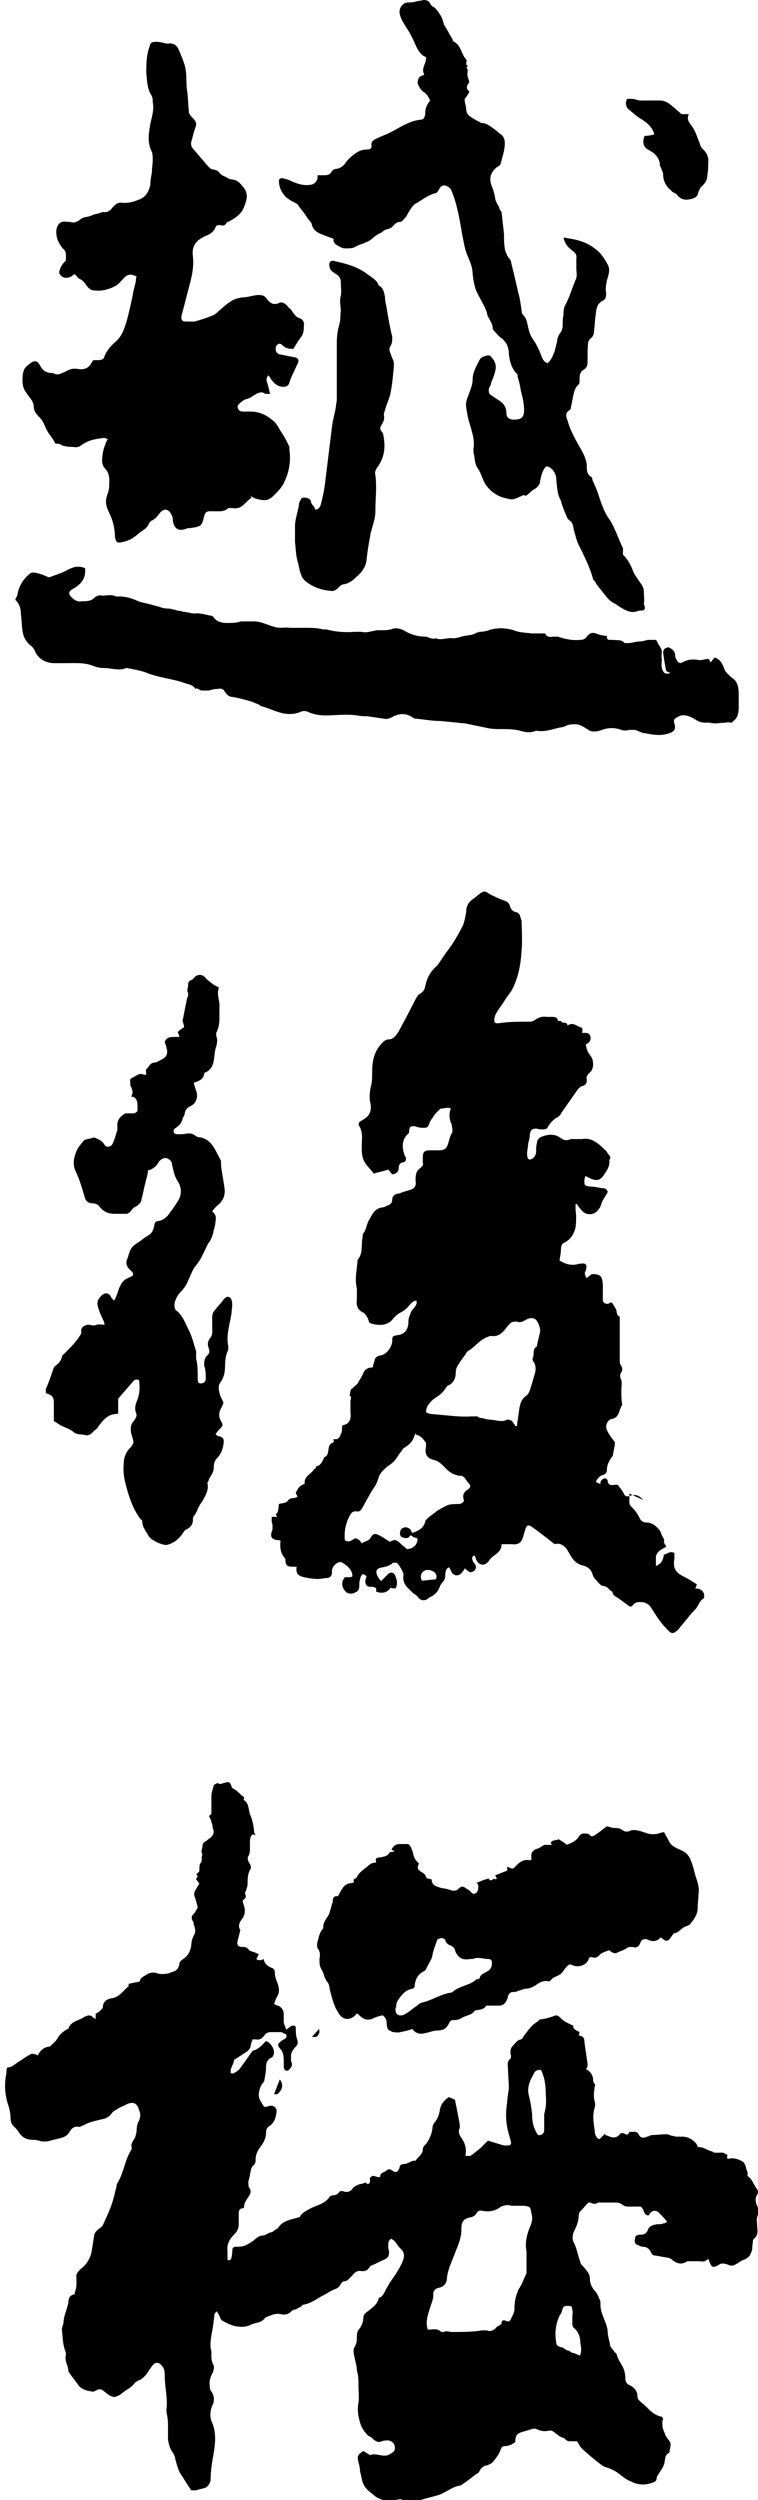
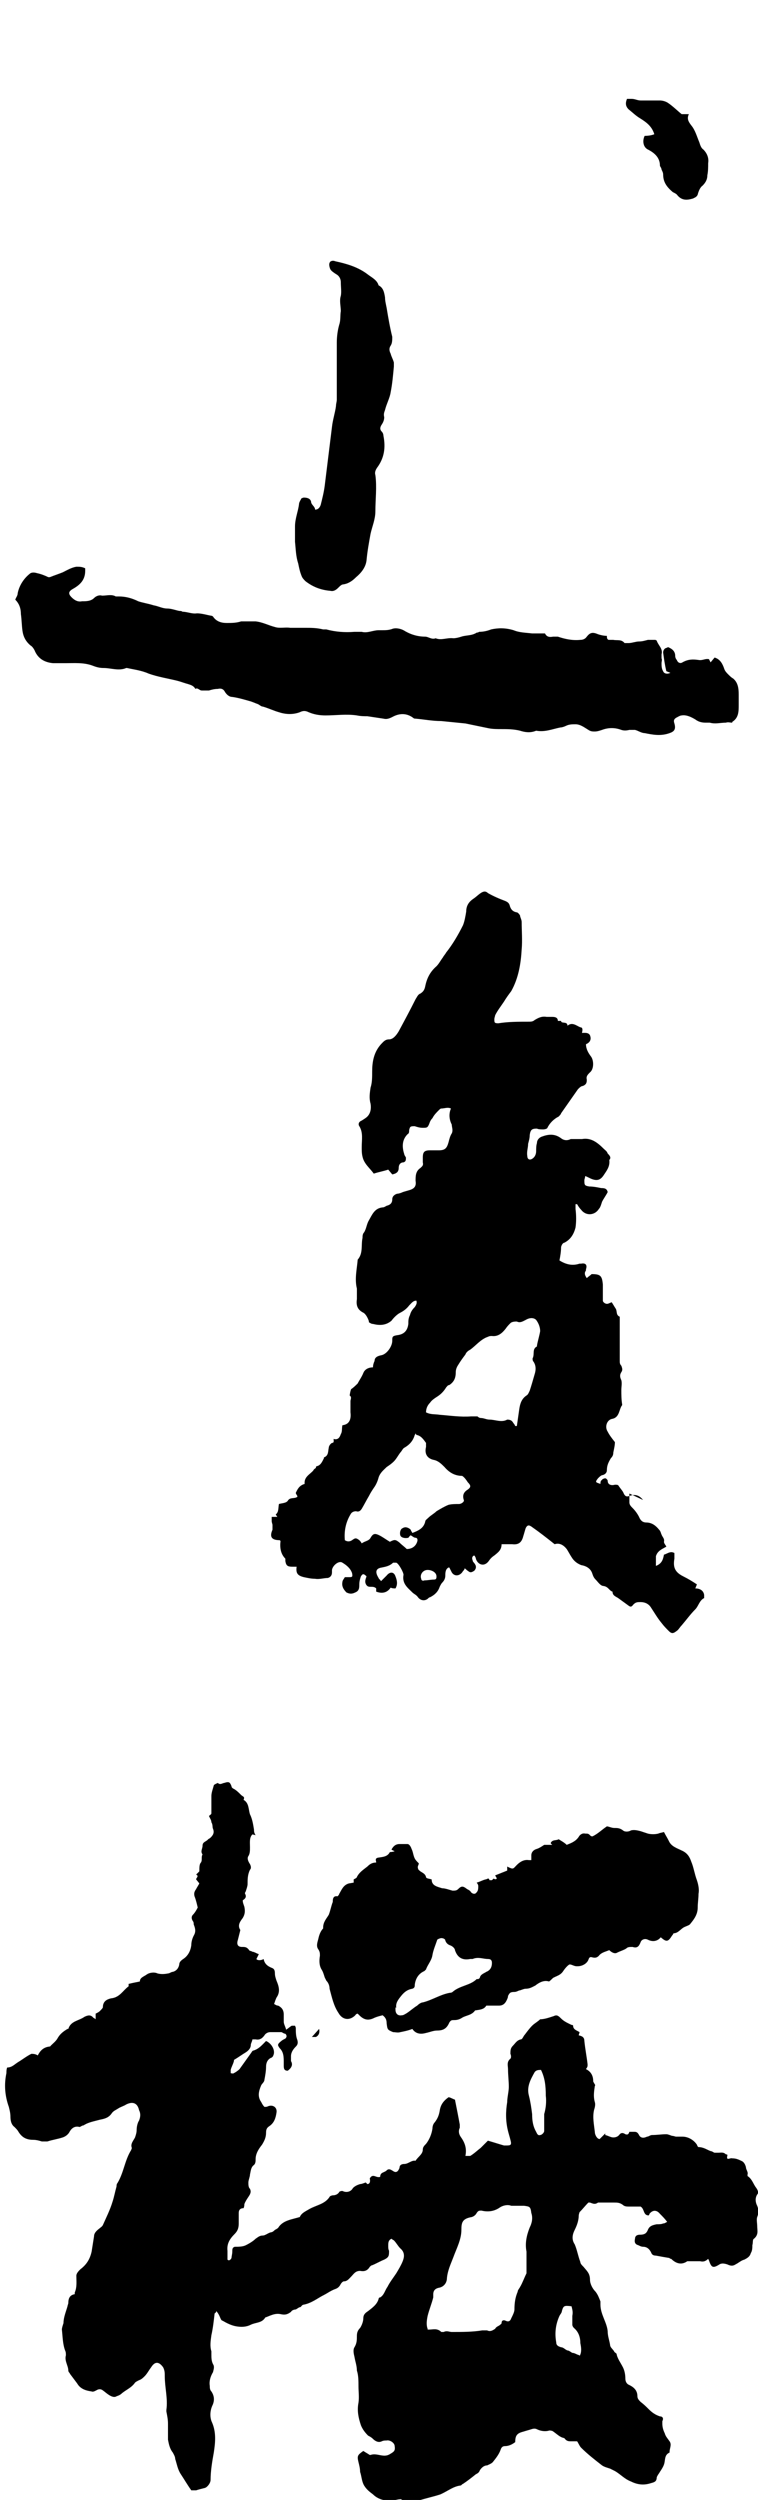
<svg xmlns="http://www.w3.org/2000/svg" viewBox="0 0 94.3 311">
  <g id="a" />
  <g id="b">
    <g id="c">
      <g>
        <g>
-           <path d="M31.3,61.9c-.4,.3-.7,.6-1,.9-.4,.4-.9,.5-1.4,.4-.1,0-.4,0-.5,0-.5,.5-1.1,.4-1.8,.4-.2,0-.3,0-.5,0-.4,0-.6,.2-.7,.6-.3,1.3-.4,1.3-1.8,1.5-.2,0-.3,0-.5,.1-.9,.3-1.4,0-1.6-1,0-.3,0-.5-.2-.8-.3-.7-.9-.8-1.4-.2-.3,.4-.6,.8-1.1,1,0,0-.1,.1-.2,.2-.2,.5-.5,.8-1,1.1-.3,.2-.6,.5-.9,.7-.5,.4-1.2,.6-1.8,.7-.4,0-.5-.2-.6-.7,0-1.1-.3-2.2-.8-3.2-.4-.8-.4-1.4-.1-2.2,.2-.5,.2-1.1,.2-1.7,0-.6-.2-1.1-.6-1.5-.2-.2-.2-.4-.3-.7,0-.8,.1-1.5,.4-2.2,0-.2,.2-.4,.3-.7-.2,0-.4-.2-.6-.1-1,.1-1.9,.3-2.7,.9-.3,.2-.6,.3-.9,.2-.3,0-.7,0-1.1-.1-.3,0-.5-.2-.8-.3-.1,0-.3,0-.4,0-.2-.4-.4-.7-.7-1.1-.3-.4-.5-.8-.7-1.3-.1-.3-.4-.7-.6-.9-.4-.4-.7-.8-.7-1.3,0-.7-.6-1.2-.9-1.7-.4-.5-.5-1-.5-1.6,0-.3,0-.7,.1-1,.1-.6,.6-.9,1-1.2,.5-.3,.8-.2,1.1,.4,.3,.6,.8,.9,1.4,.9,0,0,.2,0,.2,0,.6,.4,1.1,0,1.6-.2,.5-.3,.9-.4,1.5-.3,.6,.1,1.2,0,1.6-.6,0-.1,.2-.3,.3-.5,.2,0,.4,0,.5,0,.4,0,.8,0,.9-.5,.3-.7,.8-1.3,1.4-1.8,.8-.7,1.1-1.7,1.4-2.7,.3-1.2,.6-2.4,.8-3.6,.1-.4,.2-.8,.3-1.2,0-.2,0-.4,.1-.6-.6-.3-1-.3-1.4,0-.4,.4-.7,.8-1.1,1.1-.9,.5-1.9,.8-3,.6-.2,0-.5-.3-.6-.4-.3-.4-.5-.8-1-1-.2-.1-.4-.4-.6-.6,0,0-.2,.1-.3,.2-.4,.3-1,.4-1.4,0-.2-.2-.3-.4-.2-.6,.1-.5,.4-.9,.8-1.3,0-.2,0-.3,0-.5,0-.4,0-.7-.4-1-.5-.6-.8-1.3-.8-2,0-.9,.5-1.5,1.3-1.3,.1,0,.2,0,.4,0,.5,.2,.9,0,1.3-.3,.2-.2,.4-.2,.6-.3,.5,0,.9-.3,1.4-.4,.3,0,.7-.3,1-.2,.5,0,.8-.3,1-.6,.2-.2,.4-.4,.6-.5,0,0,.3-.1,.4-.1,.7,.1,1.4,0,2.1-.3,1-.3,1.4-1,1.6-1.9,0-.5,.1-1,.2-1.6,0-.5,.1-1,.1-1.5,0-.3,0-.7-.1-1-.6-1.1-.4-2.3-.2-3.5,.2-.9,.5-1.8,.3-2.7,0-.3,0-.6-.2-.9-.5-.8-.5-1.8-.6-2.7,0-1.1,0-2.2,.4-3.3,.1-.5,.3-.6,.9-.6,.6,0,1.1,.3,1.6,.2,.6,0,.9,.3,1.1,.7,.3,.7,.6,1.4,.8,2.1,.3,1.1,.1,2.2,.3,3.2,.1,.8,.1,1.7,.2,2.5,0,.3,.3,.6,.5,.8,.4,.4,.5,.7,.3,1.2-.2,.5-.3,1-.4,1.4-.2,.5-.2,.9,.2,1.3,.6,.7,1.2,1.4,1.8,2.1,0,0,.1,.1,.2,.2,.3,.3,.9,.1,1.2,.6,.3,.4,.7,.4,1.1,.7,0,0,.2,.1,.3,.1,.8,.1,1,.3,1.5,.9,.8,.9,.5,1.7,.1,2.7-.4,.9-1.2,1.3-1.9,1.7,0,0-.2,0-.2,.1-.2,.4-.5,.4-.8,.3-.3,0-.5,0-.6,.3-.2,.5-.6,.8-1.1,1,0,0,0,0,0,0-1.2,.5-1.9,1.2-1.7,2.6,.2,1.7-.4,3.4-.8,5-.2,.8-.4,1.6-.6,2.3-.1,.5,0,.8,.5,.8,.4,0,.8,0,1.1,0,.7-.2,1.4-.4,2.1-.7,.4-.1,.7-.4,1-.7,.5-.4,.9-.8,1.4-1.1,.4-.3,.9-.4,1.4-.5,.6,0,1.2-.2,1.9-.3,.5,0,.9,0,1.2,.5,.4,.5,.8,.8,1.5,.5,.3-.2,.7,0,1,.3,.1,.1,.2,.3,.4,.4,.4,.5,.6,1,1.2,1.2,.4,.1,.6,.6,.5,.9,0,.5,0,1-.4,1.5-.3,.4-.6,.9-.9,1.4-.4,0-.9,0-1.3-.4-.2-.2-.4-.3-.6-.2-.3,.2-.3,.4-.3,.7,0,.3,.3,.6,.6,.6,.5,.1,1,.2,1.5,.3,.8,.1,.9,.4,.5,1.1-.3,.7-.7,1.4-.9,2.1-.1,.3-.2,.4-.5,.5-.7,.1-1.2-.2-1.6-.7-.2-.2-.3-.5-.5-.7-.4,.4-.2,.8-.1,1.1,.1,.4,.2,.8,.3,1.2-.2,0-.5,0-.6,0-.4-.3-.7-.2-1.1,0-.4,.2-.7,.5-1.1,.6-.4,.1-.7,.3-1,.6-.2,.2-.3,.3-.2,.6,.1,.3,.3,.4,.7,.4,.3,0,.6,0,.9,0,1,0,1.9,.4,2.6,1,.5,.3,.8,.9,1.1,1.4,.4,.6,.8,1.3,1.1,2,0,0,0,.2,0,.3,.2,1.4,0,2.7-.6,4-.3,.7-.8,1.2-1.3,1.7-.4,.4-.8,.7-1.5,.6-.6-.1-1.1-.2-1.5-.6Z" />
          <path d="M82.9,83.5c-.2-.8-.3-1.6-.4-2.3,0-.1,0-.3,.2-.5,.1-.1,.3-.1,.4-.2,.5,.2,.9,.5,.9,1.1,0,.2,.1,.4,.2,.5,.1,.3,.4,.5,.7,.3,.7-.4,1.3-.4,2-.3,.5,.1,.8-.2,1.3-.1l.2,.4,.5-.6c.7,.2,1,.8,1.2,1.4,.1,.3,.3,.5,.5,.7,.2,.2,.4,.4,.6,.5,.6,.5,.7,1.2,.7,2,0,.4,0,.9,0,1.3,0,.8,0,1.6-.8,2.1,0,0,0,.1,0,.1-.3,0-.5-.1-.8,0-.7,0-1.3,.2-2,0-.2,0-.3,0-.5,0-.5,0-.9-.1-1.3-.4-.5-.3-1.1-.6-1.7-.5-.2,0-.5,.2-.7,.3-.3,.2-.3,.4-.2,.7,.2,.7,0,1-.6,1.2-1.1,.4-2.1,.2-3.1,0-.4,0-.8-.3-1.2-.4-.2,0-.5,0-.7,0-.4,.1-.7,.1-1,0-.8-.3-1.6-.3-2.4,0-.3,.1-.6,.2-.9,.2-.3,0-.5,0-.8-.2-.5-.3-1-.7-1.6-.7-.4,0-.8,0-1.2,.2-.2,.1-.5,.2-.7,.2-1,.2-1.9,.6-3,.4-.7,.3-1.4,.2-2,0-.8-.2-1.6-.2-2.3-.2-.5,0-1.1,0-1.6-.1-1-.2-1.9-.4-2.9-.6-1-.1-2-.2-3-.3-1.1,0-2.1-.2-3.2-.3-.1,0-.2,0-.3-.1-.8-.6-1.7-.6-2.6-.1-.4,.2-.7,.3-1.1,.2-.7-.1-1.3-.2-2-.3-.4,0-.8,0-1.3-.1-1.3-.2-2.6,0-3.9,0-.7,0-1.4-.1-2.1-.4-.4-.2-.7-.2-1.1,0-.8,.3-1.7,.3-2.6,0-.7-.2-1.3-.5-2-.7-.2,0-.4-.2-.6-.3-.3-.1-.7-.3-1.1-.4-.7-.2-1.4-.4-2.1-.5-.4,0-.7-.3-.9-.6-.2-.4-.5-.5-.9-.4-.4,0-.8,.1-1.1,.2-.3,0-.6,0-.9,0-.3,0-.5-.4-.8-.2-.2-.4-.6-.5-.9-.6-.4-.1-.9-.3-1.3-.4-1.2-.3-2.5-.5-3.6-.9-.9-.4-1.8-.5-2.7-.7,0,0-.1,0-.1,0-.9,.4-1.9,0-2.8,0-.5,0-.9-.1-1.4-.3-1.1-.4-2.2-.3-3.4-.3-.5,0-1,0-1.5,0-1.1-.1-1.9-.6-2.3-1.6-.1-.2-.3-.5-.5-.6-.6-.5-.9-1.1-1-1.8-.1-.7-.1-1.4-.2-2.1,0-.7-.2-1.3-.7-1.8,.1-.3,.3-.5,.3-.8,.2-1,.8-1.9,1.6-2.5,.2-.1,.5-.1,.8,0,.5,.1,1,.3,1.4,.5,0,0,.1,0,.2,0,.5-.2,1.1-.4,1.6-.6,.6-.3,1.1-.6,1.7-.7,.4,0,.7,0,1.1,.2,0,0,0,.2,0,.3,0,1.2-.7,1.8-1.6,2.3-.5,.3-.5,.6-.1,1,.4,.4,.8,.6,1.3,.5,.5,0,1.1,0,1.5-.4,.3-.3,.7-.4,1-.3,.6,0,1.2-.2,1.7,.1,.1,0,.3,0,.4,0,.8,0,1.6,.2,2.4,.6,.6,.2,1.3,.3,1.9,.5,.6,.1,1.1,.4,1.7,.4,.5,0,1,.2,1.5,.3,.1,0,.3,0,.4,.1,.6,0,1.2,.3,1.8,.2,.6,0,1.2,.2,1.8,.3,0,0,.1,0,.2,.1,.4,.6,1,.8,1.7,.8,.6,0,1.2,0,1.8-.2,.6,0,1.2,0,1.8,0,.9,.1,1.6,.5,2.4,.7,.6,.2,1.3,0,1.9,.1,.6,0,1.2,0,1.8,0,.8,0,1.5,0,2.3,.2,.1,0,.3,0,.4,0,1.1,.3,2.3,.4,3.5,.3,.3,0,.6,0,.9,0,.7,.2,1.4-.2,2.1-.2,.1,0,.3,0,.4,0,.5,0,.9,0,1.4-.2,.4-.1,.9,0,1.3,.2,.8,.5,1.7,.8,2.7,.8,.4,0,.8,.4,1.3,.2,.7,.3,1.4-.1,2.2,0,.3,0,.7-.1,1-.2,.6-.2,1.3-.1,1.9-.5,0,0,.2,0,.3-.1,.5,0,1-.1,1.5-.3,.9-.2,1.8-.2,2.8,.1,.7,.3,1.5,.3,2.3,.4,.5,0,1,0,1.6,0,.2,.4,.5,.5,1,.4,.2,0,.4,0,.6,0,.9,.3,1.8,.5,2.8,.4,.3,0,.6-.1,.8-.4,.4-.5,.7-.6,1.4-.3,.3,.1,.7,.2,1.1,.2,0,.2,0,.4,.2,.5,.1,0,.4,0,.6,0,.5,.1,1-.1,1.4,.4,0,0,.3,0,.5,0,.4,0,.9-.2,1.3-.2,.4,0,.7-.1,1.1-.2,.3,0,.6,0,.9,0,0,0,.1,0,.2,.1,.2,.6,.8,1,.6,1.7,0,.2,0,.4,0,.5,.1,.2,0,.4,0,.6,0,.3,0,.7,.2,1,.1,.3,.5,.4,.9,.2Z" />
-           <path d="M53.5,12.5c-.2-.4-.3-.7-.7-1-.4-.2-.6-.6-.8-1-.1-.2,0-.6,.1-.8,.1-.2,.4-.3,.7-.4-.5-.8,.3-1.4,.2-2.2-.6-.2-1-.8-1.3-1.5-.3-.7-.7-1.5-1.1-2.1-.3-.5-.6-.9-.8-1.5-.2-.6-.1-1.1,.4-1.5,.1-.1,.4-.2,.6-.2,.3,0,.6,0,.9-.1,.3-.1,.7-.1,1-.2,.4,0,.6,.1,.8,.4,0,.1,.2,.3,.3,.4,.5,.2,.7,.7,1,1.1,.2,.3,.3,.7,.4,1,0,.2,.2,.4,.3,.6,.3,.5,.5,.9,.8,1.4,0,0,0,.2,.2,.3,.9,.5,.9,1.6,1.5,2.2,.1,.1,0,.4,0,.6,0,.1,.4,.2,0,.4,.4,.3,0,.8,.2,1.1,0,.2,.1,.4,.2,.7-.2,.3-.6,.7,0,1.2-.2,.4-.4,.7-.6,.9,0,.5,.2,.9,.2,1.3,0,.4,.2,.7,.5,.9,.3,.2,.6,.4,1,.6,.1,0,.3,.2,.4,.2,.6,0,1.1,.4,1.5,.7,.3,.2,.6,.5,.9,.7,.4,.3,.5,.7,.5,1.1,0,.9-.3,1.7-.5,2.5,0,.2-.3,.4-.5,.5-.8,.7-1,1.4-.6,2.4,.2,.5,.3,.9,.4,1.4,0,.4,.3,.8,.5,1.2,0,.2,.2,.4,.3,.6,.1,.9,.2,1.8,.3,2.7,0,.6,0,1.2,.1,1.8,0,.3,.2,.6,.3,.9,.2,.3,.5,.6,.5,.9,.3,1.2,.6,2.5,.9,3.8,.2,.7,.3,1.5,.4,2.2,0,.2,0,.3,.2,.5,.5,.5,.5,1.2,.7,1.9,.1,.4,.3,.8,.5,1.1,.5,.7,.8,1.4,1.1,2.2,.2,.4,.2,.5,.7,.8,.5-.4,.7-1,.9-1.5,.1-.4,.2-.8,.3-1.2,0-.4,.2-.8,.4-1.1,.2-.2,.3-.6,.3-.9,0-.4,0-.9,.1-1.3,0-.4,0-.8,.2-1.2,.6-1.1,.9-2.3,1.4-3.4,.1-.4,0-.8,0-1.3,0-.4,0-.7,0-1.1,.1-.6-.2-.8-.6-1.1-.5-.4-.8-.8-1-1.5,.1,0,.2-.1,.3,0,1.4,.2,2.6,.5,3.7,1.4,.7,.5,1.1,1.2,1.5,1.9,.3,.6,.2,1-.1,2-.1,.5-.2,1-.1,1.5,0,.5,0,.8-.4,1-.8,.4-.8,1.1-.9,1.8-.1,.7-.1,1.3-.2,2,0,.3-.1,.6-.3,.8-.6,.4-.4,1-.5,1.5,0,.1,0,.3,0,.5,0,.3,0,.6,0,.8,0,.5,0,.9-.5,1.2-.5,.3-.5,.8-.5,1.3,0,.2,0,.5-.2,.6-.4,.4-.5,.9-.6,1.4-.1,.5-.2,1-.3,1.5,0,0,0,.1-.1,.2-.6,.3-.5,.8-.3,1.3,.4,1.4,1.1,2.6,1.8,3.8,.3,.6,.6,1.2,.6,1.9,0,.4,0,1,.5,1.3,.1,0,.2,.2,.2,.4,.3,.7,.6,1.3,.8,2,.3,.9,.6,1.8,1.1,2.6,.3,.4,.6,.9,.8,1.4,.4,.8,.7,1.7,1.1,2.5,0,.2,0,.5,0,.8,.5,.5,.9,1.1,1.2,1.9,.2,.6,.7,1.2,1.1,1.8,.2,.3,.3,.6,.3,.9,0,.5,.1,1,0,1.5,0,.2,.3,.5,0,.8-.2,.1-.5,0-.7,.1-1,.4-1.8-.2-2.6-.7-.1-.1-.3-.2-.5-.3-.7-.4-1.1-1.1-1.6-1.7-.2-.2-.4-.5-.6-.8,0-.1-.2-.3-.3-.4-.4-1.5-1.1-2.9-1.8-4.3-.3-.6-.4-1.2-.6-1.8-.1-.5-.1-1-.6-1.3,0,0-.1-.1-.2-.2-.3-.7-.6-1.4-.8-2.1,0,0,0,0,0-.1-.5-.8-.5-1.8-.6-2.7,0-.5-.2-.9-.6-1.3-.5-.4-.7-.4-1,.2-.2,.4-.3,.8-.4,1.3,0,.5-.4,.9-.8,1.1-.2,.1-.4,.3-.6,.5-.2,.1-.3,.4-.6,.2,0,0,0,0-.1,0-1.3,.6-1.3,.6-2.1,.4-1-.2-1.8-.7-2.5-1.6-.5-.7-.6-1.5-1.1-2.2-.4-.6-.3-1.3-.5-1.9,0-.1,0-.4,0-.5,.2-1.1-.2-2.1-.5-3.2-.2-.6-.3-1.3-.4-1.9-.1-.6,.1-1.1,.3-1.6,.2-.6,.5-1.2,.5-1.9,0-.9,.5-1.7,.9-2.5,.2-.3,.6-.4,1-.5,0,0,.3,0,.4,.2,.5,.5,.7,1.1,.5,1.8-.1,.5-.3,.9-.5,1.4,0,.3-.2,.5-.3,.8,0,.3,0,.5,.2,.7,.3,.2,.6,.4,.9,.6,.7,.4,1.1,.9,1.1,1.7,0,.5,.3,.8,.9,.8,.9,0,1.3-.2,1.3-1.2,0-.8-.2-1.6-.4-2.4-.1-.6-.2-1.1-.4-1.7,0-.2,0-.4-.2-.5-.6-.7-.8-1.5-.9-2.4,0-.8-.3-1.5-1-2-.3-.2-.5-.5-.8-.8,0,0-.2-.2-.2-.3,0-.7-.5-1.2-.7-1.8,0-.3-.2-.6-.3-.9-.3-.6-.6-1.1-.9-1.7-.4-.8-.5-1.6-.6-2.4,0-.8-.3-1.5-.6-2.2-.4-.9-.5-1.8-.7-2.7-.3-1.8-.6-3.7-1.3-5.4-.1-.3-.3-.5-.5-.6-.4-.2-.7-.2-1,.2-.1,.2-.2,.4-.4,.6-1,.2-1.8,.9-2.7,1.4-.3,.2-.5,.6-.7,.9-.2,.3-.3,.6-.5,.8-.2,.2-.4,.5-.6,.5-.4,0-.6,.2-.9,.5-.1,.2-.4,.3-.6,.4-.3,0-.6,.2-.8,.4-.4,.2-.8,.4-1.1,.7-.6,.6-1.5,.7-2.2,1.1-.3,.2-.7,.2-1.1,.2-.3,0-.5,0-.8-.2-.4-.2-.9-.4-.8-1-.6-.2-1.1-.4-1.6-.6-.5-.2-.9-.5-1.1-1.1,0-.3-.3-.5-.5-.8-.3-.5-.7-1-1.1-1.5,0,0-.1-.2-.2-.3-.3-.2-.6-.3-.9-.5-.3-.2-.6-.4-.8-.7-.4-.5-.6-1.1-.6-1.7,0-.3,.3-.4,.6-.3,.4,.1,.7,.2,1.1,.4,.7,.3,1.4,.5,2.1,.4,.5,0,1.1-.4,1-1.2,.3,0,.5,0,.7,0,.5,0,.8,0,1.1-.5,.1-.2,.4-.3,.6-.3,.5-.1,.9-.4,1.2-.9,.4-.5,.9-.9,1.4-1.2,.3-.2,.8-.3,1.2-.3,.4,0,.6-.2,.5-.6,0-.4,.2-.5,.5-.7,.6-.3,1.2-.5,1.8-.8,1.2-.6,2.3-1.4,3.7-1.6,.5,0,.6-.2,.7-.7,0-.8,.2-1.2,.7-1.8Z" />
          <path d="M39.2,63.4c.4,0,.6-.3,.7-.6,.2-.8,.4-1.6,.5-2.4,.3-2.4,.6-4.9,.9-7.3,.1-.9,.4-1.8,.5-2.6,0-.3,.1-.5,.1-.8,0-2.4,0-4.7,0-7.1,0-.7,.1-1.5,.3-2.2,.2-.6,.1-1.1,.2-1.7,0-.6-.2-1.3,0-1.9,.1-.5,0-1.1,0-1.7,0-.4-.2-.8-.6-1-.3-.2-.6-.4-.7-.6-.1-.2-.2-.6-.1-.8,.1-.3,.5-.3,.7-.2,1.4,.3,2.8,.7,4,1.6,.5,.4,1.2,.7,1.4,1.4,.6,.3,.7,.9,.8,1.5,0,.4,.1,.8,.2,1.3,.2,1.2,.4,2.4,.7,3.6,0,.4,0,.8-.2,1.1-.2,.3-.2,.6,0,1,.1,.4,.3,.7,.4,1.1,0,.2,0,.3,0,.5-.1,1.1-.2,2.2-.4,3.2-.1,.7-.5,1.4-.7,2.2-.1,.3-.2,.5-.1,.9,0,.3-.1,.6-.3,.9-.2,.3-.3,.6,0,.9,.1,.1,.2,.3,.2,.5,.3,1.5,.1,2.8-.8,4-.2,.3-.3,.6-.2,.9,.2,1.5,0,3,0,4.5,0,1-.4,1.9-.6,2.8-.2,1.1-.4,2.2-.5,3.3-.1,.9-.7,1.6-1.3,2.1-.4,.4-.9,.8-1.6,.9-.2,0-.4,.2-.6,.4-.3,.3-.6,.5-1,.4-1.2-.1-2.2-.5-3.1-1.2-.2-.2-.4-.4-.5-.7-.2-.5-.3-1-.4-1.5-.3-.9-.3-1.8-.4-2.7,0-.6,0-1.3,0-1.9,0-1,.4-1.9,.5-2.8,0-.2,.2-.5,.3-.7,0,0,.2-.1,.3-.1,.4,0,.8,.1,.9,.5,0,.4,.5,.6,.5,1Z" />
-           <path d="M80.2,16.9q.7,0,1.2-.2c-.3-1-1-1.5-1.8-2-.5-.3-.9-.7-1.4-1.1-.4-.4-.4-.8-.2-1.3,.2,0,.4,0,.6,0,.4,0,.7,.2,1.1,.2,.8,0,1.6,0,2.4,0,.3,0,.7,.1,1,.3,.6,.4,1.2,1,1.7,1.4,.3,0,.5,0,.9,0-.3,.6,0,1,.3,1.4,.5,.6,.7,1.4,1,2.1,.1,.3,.2,.7,.5,.9,.5,.5,.7,1.1,.6,1.7,0,.5,0,1-.1,1.5,0,.5-.2,.9-.6,1.3-.3,.2-.5,.7-.6,1.1-.1,.3-.4,.4-.6,.5-.7,.2-1.4,.3-2-.5-.1-.1-.3-.2-.5-.3-.7-.6-1.2-1.2-1.2-2.2,0-.2-.1-.4-.2-.6,0-.2-.2-.4-.2-.5,0-1-.7-1.6-1.5-2-.6-.3-.7-1.1-.4-1.7Z" />
+           <path d="M80.2,16.9q.7,0,1.2-.2c-.3-1-1-1.5-1.8-2-.5-.3-.9-.7-1.4-1.1-.4-.4-.4-.8-.2-1.3,.2,0,.4,0,.6,0,.4,0,.7,.2,1.1,.2,.8,0,1.6,0,2.4,0,.3,0,.7,.1,1,.3,.6,.4,1.2,1,1.7,1.4,.3,0,.5,0,.9,0-.3,.6,0,1,.3,1.4,.5,.6,.7,1.4,1,2.1,.1,.3,.2,.7,.5,.9,.5,.5,.7,1.1,.6,1.7,0,.5,0,1-.1,1.5,0,.5-.2,.9-.6,1.3-.3,.2-.5,.7-.6,1.1-.1,.3-.4,.4-.6,.5-.7,.2-1.4,.3-2-.5-.1-.1-.3-.2-.5-.3-.7-.6-1.2-1.2-1.2-2.2,0-.2-.1-.4-.2-.6,0-.2-.2-.4-.2-.5,0-1-.7-1.6-1.5-2-.6-.3-.7-1.1-.4-1.7" />
        </g>
        <g>
          <path d="M78.3,185.8c0,.5,0,.8,0,1.1,0,.3,.2,.5,.4,.7,.3,.3,.6,.7,.8,1.1,.2,.5,.5,.7,.9,.7,.7,0,1.2,.4,1.6,.9,.2,.2,.2,.4,.3,.6,.1,.3,.4,.5,.3,.9,0,.2,.2,.4,.3,.6-.5,.3-1.1,.5-1.3,1.2,0,.3,0,.7,0,1.2,.8-.3,.9-.9,1-1.4,.4-.1,.8-.5,1.3-.2,0,.2,0,.5,0,.7-.2,1.1,.1,1.7,1.1,2.2,.6,.3,1.1,.6,1.7,1l-.2,.5c.5,0,1,.2,1.1,.8,0,.1,0,.3,0,.4-.6,.3-.7,1-1.1,1.4-.6,.6-1.1,1.3-1.7,2-.2,.2-.3,.4-.5,.6-.5,.4-.7,.5-1.1,.1-.3-.3-.6-.6-.9-1-.5-.6-.9-1.3-1.3-1.9-.3-.5-.8-.7-1.3-.7-.4,0-.6,0-.9,.3-.3,.4-.4,.3-.8,0-.4-.3-.7-.5-1.1-.8-.3-.2-.7-.3-.7-.8-.4-.1-.5-.6-1.1-.7-.4,0-.7-.5-1-.8-.2-.2-.3-.4-.4-.7-.2-.7-.8-1-1.4-1.1-.5-.2-.9-.5-1.2-1-.2-.3-.4-.7-.6-1-.4-.5-.9-.8-1.5-.6-1-.8-1.9-1.5-2.9-2.2-.3-.2-.5-.2-.7,.2-.1,.3-.2,.7-.3,1-.2,.8-.6,1.1-1.4,1-.4,0-.8,0-1.3,0,0,.7-.4,1-.9,1.4-.3,.2-.5,.4-.7,.7-.6,.8-1.4,.4-1.6-.3,0-.1-.1-.3-.2-.4-.3,.1-.3,.4-.2,.6,0,.2,.2,.3,.3,.5,.2,.3,.1,.6-.1,.8-.3,.2-.5,.3-.8,0-.1,0-.2-.2-.4-.3,0,.2-.2,.3-.3,.5-.4,.5-1,.5-1.3,0-.1-.2-.2-.4-.3-.6,0,0,0,0-.1,0-.4,.2-.4,.7-.4,1,0,.3-.1,.6-.4,.9-.1,.1-.2,.3-.3,.5-.2,.6-.6,1-1.2,1.3-.1,0-.2,.1-.3,.2-.4,.3-.9,.2-1.2-.2-.2-.3-.5-.4-.7-.6-.6-.6-1.3-1.1-1.1-2.2,0-.3-.6-1.4-.9-1.5-.1,0-.3,0-.4,0-.4,.4-.9,.5-1.4,.6,0,0,0,0,0,0-.7,.1-.9,.5-.4,1.3,0,.1,.2,.2,.3,.4,.3-.3,.5-.5,.7-.7,.4-.5,.9-.5,1.1,.1,.2,.5,.3,1,0,1.5-.2,0-.4,0-.6-.1-.4,.6-1,.8-1.8,.5v-.4c-.4-.4-.9,0-1.2-.4-.3-.4-.1-.8,0-1.1-.4-.4-.5-.3-.7,0-.1,.3-.2,.6-.2,1,0,.4,0,.8-.5,1-.4,.2-.7,.2-1.1,0-.4-.4-.6-.8-.5-1.3,0-.2,.2-.4,.3-.6,.2,0,.3,0,.5,0,.4,0,.5,0,.4-.5-.2-.6-.7-1-1.2-1.3-.4-.3-1.2,.3-1.3,.9,0,0,0,.2,0,.3,0,.4-.2,.6-.5,.7-.5,0-1.1,.2-1.6,.1-.5,0-.9-.1-1.4-.2-.8-.2-1-.5-.9-1.3-.2,0-.3,0-.5,0-.6,0-.8-.1-.9-.7,0-.1,0-.3,0-.3-.6-.6-.7-1.4-.6-2.2,0,0-.1-.1-.1-.1-1,0-1.3-.4-.9-1.3,0-.2,0-.4,0-.6,0-.1-.1-.3-.1-.5,0-.1,0-.3,0-.5,.2,0,.4,0,.7,0l-.2-.3c.4-.3,.3-.8,.4-1.3,.3-.1,.9-.1,1.1-.4,.3-.5,.8-.2,1.2-.5,0-.2-.2-.3-.2-.5,.2-.4,.4-.9,1.1-1.1-.1-.9,.7-1.2,1.1-1.7,0-.1,.2-.2,.3-.3,0,0,0-.2,.1-.2,.5-.1,.7-.6,.9-1,0,0,0-.1,0-.1,.6-.2,.5-.8,.6-1.2,0-.2,.2-.5,.4-.6,.3,0,.2-.3,.2-.5,.6,.2,.8-.3,.9-.6,.2-.3,.1-.7,.2-1.1,.9-.1,1.1-.8,1-1.6,0-.5,0-.9,0-1.4,0-.2,.2-.5-.1-.7,0,0,.1-.7,.2-.8,.3-.2,.6-.5,.8-.7,.2-.4,.5-.8,.7-1.3,.2-.5,.7-.7,1.2-.7,0-.3,.1-.6,.2-.8,0-.4,.3-.6,.8-.7,.7-.1,1.4-1.1,1.4-1.8,0-.5,0-.6,.6-.7,.9-.1,1.3-.6,1.4-1.4,0-.4,0-.7,.2-1.1,.1-.4,.3-.7,.6-1,.2-.3,.3-.5,.2-.8-.4,0-.6,.3-.9,.6-.3,.4-.7,.7-1.1,.9-.4,.2-.8,.6-1.1,1-.7,.6-1.5,.6-2.3,.4-.2,0-.3-.1-.5-.2,0-.2-.1-.4-.2-.6-.1-.2-.3-.5-.5-.6-.8-.4-.9-1-.8-1.7,0-.4,0-.9,0-1.3-.3-1.2,0-2.4,.1-3.6,0,0,0,0,0,0,.7-.8,.4-1.8,.6-2.7,0-.2,0-.5,.2-.7,.3-.5,.3-1,.6-1.5,.4-.7,.7-1.5,1.7-1.6,.2,0,.3-.1,.5-.2,.4-.1,.7-.3,.7-.8,0-.4,.3-.6,.6-.7,.2,0,.5-.1,.7-.2,.3-.1,.7-.2,1-.3,.5-.2,.7-.5,.6-1.1,0-.6,0-1.2,.6-1.6,.2-.2,.4-.3,.3-.7,0-.2,0-.4,0-.6,0-.7,.2-.9,.9-.9,.4,0,.7,0,1.1,0,.8,0,1-.3,1.2-1,.1-.4,.2-.8,.4-1.1,.2-.4,0-.8,0-1.1-.3-.6-.4-1.3-.1-2-.4-.2-.8,0-1.2,0-.1,0-.2,.1-.3,.2-.3,.3-.6,.6-.8,1-.2,.2-.3,.4-.4,.7-.2,.5-.3,.5-.8,.5-.4,0-.7-.1-1-.2-.5,0-.6,0-.7,.5,0,.2,0,.4-.2,.5-.7,.7-.7,1.6-.4,2.5,0,.1,.1,.2,.2,.4,0,.3,0,.5-.3,.6-.4,0-.6,.3-.6,.7,0,.5-.3,.7-.8,.8l-.5-.6c-.6,.2-1.2,.3-1.8,.5-.5-.7-1.2-1.2-1.4-2.1-.1-.4-.1-.8-.1-1.2,0-.9,.2-1.8-.3-2.6-.2-.3,0-.6,.3-.7,.3-.2,.5-.3,.7-.5,.4-.4,.5-1,.4-1.6-.2-.7-.1-1.3,0-2,.2-.6,.2-1.3,.2-2,0-1.2,.2-2.4,1.1-3.4,.3-.3,.5-.6,1-.6,.5,0,.9-.5,1.2-1,.7-1.3,1.4-2.6,2.1-4,.2-.3,.3-.6,.6-.7,.3-.2,.5-.4,.6-.9,.2-1,.6-1.8,1.4-2.5,.3-.3,.5-.7,.8-1.1,.1-.2,.3-.4,.4-.6,.8-1,1.5-2.2,2.1-3.4,.2-.5,.3-1.1,.4-1.7,0-.7,.3-1.2,.9-1.6,.3-.2,.6-.5,.9-.7,.3-.2,.6-.3,.9,0,.7,.4,1.4,.7,2.2,1,.2,.1,.4,.2,.5,.5,.1,.4,.3,.8,.9,.9,.1,0,.3,.2,.4,.4,0,.2,.2,.5,.2,.8,0,1.1,.1,2.3,0,3.4-.1,1.8-.4,3.6-1.3,5.2-.3,.4-.6,.8-.9,1.3-.4,.6-.8,1.1-1.1,1.7,0,.1-.1,.3-.1,.5,0,.4,0,.5,.5,.5,1.2-.2,2.5-.2,3.8-.2,.2,0,.5,0,.7-.2,.5-.3,.9-.5,1.5-.4,.2,0,.5,0,.7,0,.4,0,.7,.1,.7,.5h.4c0,.4,.8,0,.8,.6,.6-.5,1.1,0,1.6,.2,.3,0,.3,.3,.2,.7,.3,0,.8-.1,1,.3,.2,.5,0,.9-.5,1.1,0,.6,.3,1.1,.6,1.5,.4,.5,.4,1.6-.1,2-.3,.3-.5,.5-.4,.9,0,.3,0,.6-.5,.8-.2,0-.4,.2-.6,.4-.7,1-1.4,2-2.1,3,0,.1-.2,.3-.3,.4-.6,.3-1.1,.8-1.4,1.4,0,.1-.3,.2-.5,.2-.3,0-.6,0-.8-.1-.6,0-.8,.1-.9,.8,0,.4-.1,.7-.2,1.1,0,.5-.2,1-.1,1.5,0,.5,.4,.6,.8,.2,.2-.2,.3-.5,.3-.8,0-.3,0-.7,.1-1,0-.4,.3-.7,.6-.8,.8-.3,1.6-.4,2.4,.2,.4,.3,.8,.3,1.2,.1,.3,0,.5,0,.8,0,.2,0,.4,0,.6,0,1.1-.2,1.9,.4,2.7,1.2,.2,.2,.4,.3,.5,.6,.2,.2,.5,.5,.2,.8,.1,.8-.3,1.3-.7,1.9-.4,.6-.8,.7-1.4,.5-.3-.1-.6-.3-.9-.4,0,.2-.1,.4-.1,.5,0,.6,0,.7,.6,.8,.5,0,1,.1,1.5,.2,.3,0,.7,0,.8,.5-.2,.4-.5,.8-.7,1.2-.1,.3-.2,.7-.4,.9-.5,.8-1.6,.9-2.2,.1-.2-.2-.4-.5-.5-.7h-.2c0,.3,0,.4,0,.6,.1,.8,.1,1.6,0,2.3-.2,.8-.6,1.5-1.4,1.9-.2,0-.4,.4-.4,.6,0,.5-.1,1.1-.2,1.6,.8,.5,1.6,.7,2.5,.4,0,0,.1,0,.2,0,.5-.1,.8,.1,.6,.7,0,.1,0,.2-.1,.3-.1,.3,0,.5,.2,.8,.2-.2,.4-.3,.6-.5,1.1,0,1.3,.2,1.4,1.3,0,.4,0,.7,0,1.1,0,.3,0,.6,0,.9,0,.2,.3,.4,.5,.4,.2,0,.3-.1,.6-.2,.2,.3,.3,.5,.5,.8,.2,.3,0,.8,.5,1,0,0,0,0,0,.1,0,.6,0,1.3,0,1.9,0,.9,0,1.9,0,2.8,0,.2,0,.5,0,.7,0,.2,0,.4,.2,.6,.1,.3,.2,.5,0,.8-.2,.3-.2,.6,0,1,.1,.4,0,.8,0,1.2,0,.6,0,1.2,.1,1.8,0,0,0,.1,0,.1-.4,.5-.3,1.5-1.2,1.7-.7,.1-1,1-.6,1.6,.2,.4,.5,.8,.9,1.3,0,.4-.1,.8-.2,1.3,0,.3-.1,.5-.3,.7-.3,.5-.5,.9-.5,1.5,0,.3-.2,.5-.5,.6-.2,0-.4,.2-.6,.4-.4,.5-.3,.5,.3,.7,0-.2,0-.4,.2-.5,0-.1,.3-.2,.4-.2,.1,0,.3,.2,.3,.3,0,.6,.6,.6,.9,.5,.3,0,.4,0,.5,.2,.2,.3,.5,.6,.6,.9,.2,.4,.4,.4,.7,.3,.8-.3,1.3,0,1.7,.5Zm-14.2-8.4h.2c.1-.7,.2-1.4,.3-2.1,.1-.7,.3-1.3,.9-1.7,.2-.1,.3-.4,.4-.6,.2-.6,.4-1.3,.6-2,.2-.6,.2-1.2-.2-1.7,0,0-.1-.3,0-.4,.2-.5-.1-1.1,.5-1.4,0,0,0,0,0-.1,.1-.6,.3-1.2,.4-1.8,0-.5-.2-1-.5-1.4-.3-.3-.8-.3-1.3,0-.4,.2-.7,.4-1.1,.2-.2,0-.6,0-.8,.2-.2,.2-.4,.4-.6,.7-.4,.5-.9,1-1.7,.9-.2,0-.3,0-.5,.1-.9,.3-1.5,1.1-2.2,1.6-.2,.1-.5,.3-.6,.6-.3,.4-.6,.8-.9,1.3-.2,.3-.3,.6-.3,.9,0,.7-.2,1.2-.8,1.6-.2,0-.3,.2-.4,.3-.3,.5-.7,.9-1.2,1.2-.3,.2-.6,.4-.8,.7-.3,.3-.5,.7-.5,1.2,.6,.3,1.1,.2,1.7,.3,1.3,.1,2.6,.3,3.9,.2,.3,0,.5,0,.8,0,0,0,.2,.2,.4,.2,.4,0,.7,.2,1.1,.2,.7,0,1.5,.4,2.2,0,.1,0,.4,0,.6,.2,.1,.1,.2,.3,.3,.4Zm-12.4,.9c0,.1-.1,.2-.1,.2-.2,.7-.6,1.2-1.3,1.6-.2,.1-.3,.4-.5,.6-.3,.4-.5,.8-.8,1.1-.3,.3-.6,.5-.9,.7-.4,.4-.8,.7-1,1.3-.1,.4-.3,.9-.6,1.3-.2,.3-.4,.6-.6,1-.3,.5-.6,1.1-.9,1.6-.2,.3-.4,.4-.7,.3-.4,0-.6,.2-.7,.4-.6,1-.8,2.1-.7,3.2,.3,.2,.6,.2,.9,0,.4-.3,.5-.3,.9,0,.1,.1,.2,.2,.3,.4,.4-.3,.9-.3,1.1-.7,.3-.5,.5-.6,1.1-.3,.4,.2,.8,.5,1.3,.8,.6-.3,.7-.3,1.2,.1,.3,.3,.6,.5,.9,.8,.6,0,1.1-.3,1.3-.9,.1-.3,0-.5-.2-.5-.2,0-.4-.2-.6-.3-.1,0-.2,.2-.3,.3-.4,.1-.9,0-1-.3-.1-.3,0-.8,.3-.9,.3-.2,.7-.1,1,.2,0,.1,.1,.2,.2,.4,.8-.3,1.4-.6,1.6-1.4,0-.2,.2-.3,.4-.5,.3-.3,.7-.5,1-.8,.5-.3,1-.6,1.5-.8,.4-.1,.9-.1,1.3-.1,.3,0,.7-.3,.6-.5-.2-.6,0-1,.5-1.3,.4-.3,.4-.5,0-.9-.2-.3-.4-.6-.7-.8-.9,0-1.6-.4-2.2-1.1-.4-.4-.8-.8-1.4-.9-.8-.2-1.1-.8-.9-1.6,0-.2,0-.4,0-.5-.3-.4-.6-.9-1.2-1Zm1.5,17c-.6,0-1,.6-.8,1.1,0,.2,.2,.3,.4,.2,.4,0,.8-.1,1.2-.1,.3,0,.3-.2,.3-.4,0-.5-.6-.8-1.1-.8Z" />
-           <path d="M16.3,136.4c.3-.4,.2-.8,0-1.2,0,0-.1-.2-.1-.2,.1-.3-.2-.7,.2-.9,.5-.2,.9-.7,1.5-.4,0,0,.2,0,.3,0,0-.2-.1-.6,0-.7,.3-.2,.4-.7,.9-.8,.4,0,.8-.3,1.2-.5,.5-.3,.6-.8,.4-1.4,0-.2-.2-.5-.2-.7,.2-.5,.6-.6,1-.6,.3,0,.5,0,.8,0,0-.2-.1-.4-.2-.6,.2-.2,.4-.4,.8-.6,0-.2-.1-.6-.2-.8,.2-.8,.3-1.6,.5-2.4,0-.2,.1-.5,.2-.7,0-.1,0-.3,0-.4-.2-.3,0-.6,0-.9,0-.3,0-.5,.4-.7,.2,0,.4-.4,.6-.5,.6-.3,1,0,1.3,.4,.5,.4,.9,.8,1.5,1,0,.1,0,.2,0,.2-.2,.6,0,1.2,.1,1.8,0,.6,0,1.3,0,1.9,0,.6-.1,1.2-.4,1.8,0,.1,0,.3,0,.4,.2,.4,.1,.9,0,1.3-.2,.5-.2,1.1-.3,1.7-.1,.7-.4,1.2-1,1.5,0,0-.2,0-.2,.2-.1,.7-.7,.9-1.3,1.1,.1,.4,.2,.7,.3,1,.3,.7,0,1.6-.7,1.9-.4,.2-.6,.4-.7,.8,0,.3-.2,.5-.3,.8-.1,.5-.4,.8-.8,1.1-.2,.1-.3,.2-.3,.4,0,.3,.2,.4,.5,.4,.4,0,.8,0,1.2-.1,.4,0,.6,0,.9,.2,.2,.2,.5,.3,.8,.3,.8,.2,1.3,.7,1.7,1.4,.3,.5,.5,1,.8,1.5,0,.2,0,.4,0,.6,.1,.9,.3,1.8,.4,2.6,.2,1-.1,1.8-.9,2.4-.2,.2-.4,.4-.6,.7,.5,.4,.5,.8,.4,1.3,0,.3-.1,.7-.2,1-.1,.6-.3,1.2-.7,1.7-.3,.5-.5,1.1-.8,1.6-.1,.3-.3,.5-.4,.7-.2,.3-.5,.6-.7,1-.2,.4-.4,.9-.6,1.3-.2,.6-.6,1.1-1.1,1.6-.3,.4-.5,.8-.6,1.3,0,.3,0,.6,.2,.8,.8,.6,1.1,1.5,1.5,2.3,.5,.9,.7,1.9,1,2.8,0,.3,0,.6,0,.9,.2,.8,.2,1.6,.2,2.5,0,.3,0,.6,.4,.6,.3,0,.6-.2,.6-.6,0-.5,0-1.1-.2-1.6,0-.5,0-.9,.4-1.3,.4-.3,.2-.8,.1-1.1-.1-.4,0-.7,.2-1,.4-.4,.3-.9,.3-1.4,0-.4,0-.9,0-1.3,0-.4,.2-.7,.4-.9,.3-.4,.7-.8,1-1.2,0-.1,.2-.2,.3-.3,.3-.2,.6,0,.7,.3,.2,.6,0,1.2,0,1.7-.2,1.3-.7,2.7-.4,4.1,0,.1,0,.3,0,.4-.3,.6-.4,1.3-.4,2,0,.7-.1,1.4-.6,2.1-.3,.4-.2,1,0,1.6,.1,.3,.3,.6,.4,.9-.1,.3-.2,.5-.3,.7-.3,.5-.3,1.1,0,1.6,.3,.5,.2,.6-.2,1-.2,.2-.3,.4-.5,.6,.1,0,.2,.2,.2,.2,.8,.2,.9,.3,.8,1.1-.1,.6-.3,1.2-.8,1.7-.3,.3-.4,.7-.4,1.1,0,.6-.3,1-.6,1.5,0,.2-.2,.4-.2,.5,.2,.8-.2,1.5-.6,2.2-.1,.2-.3,.4-.4,.6,0,.1-.1,.2-.2,.4-.1,.3-.2,.5-.4,.8-.2,.2-.2,.4-.2,.6,0,.5-.3,.9-.7,1.1-.3,.1-.4,.3-.6,.6-.5,.7-1.1,1.2-2,1.4,0,0,0,0,0,0-.6,0-1.9-.6-2.2-1.1-.3-.6-.8-1.1-.8-1.8,0-.1,0-.2-.2-.3-1-1.3-1.5-2.9-1.9-4.5-.2-.8-.3-1.6-.2-2.5,0-.7,.3-1.4,.8-1.9,.2-.2,.3-.4,.4-.6,0-.4-.2-.8-.3-1.3-.1-.6,0-1.1,.4-1.5,.2-.3,.4-.6,.2-1-.2-.6,0-1.1,.2-1.6,.3-.8,.3-1.6,.2-2.4-.3-.2-.6,0-.7,.1-.6,.7-1.3,1.5-1.9,2.2,0,.1,0,.3,0,.5,0,.4,0,.9,0,1.3,0,0-.1,.1-.2,.1-1.1,0-1.7,.8-2.3,1.6-.1,.2-.2,.3-.4,.4-.4,.4-.7,.8-1.3,.6-.5-.1-1,0-1.4-.4-.4-.3-.9-.5-1.4-.7-.4-.2-.7-.5-1-.6,0-.8,0-1.4,0-2.1,0-.9-.1-1.1-1-1.4,0-.1,0-.3,0-.5,.4-.9,.7-1.8,1-2.7,0,0,.1-.1,.2-.2,.4-.3,.7-.6,.8-1.1,0-.2,.2-.3,.3-.4,.8-.8,1.6-1.6,2.1-2.5,0-.1,0-.3,0-.4,0-.4,.5-.7,.9-.7,.3,0,.6,.2,1,0,.2-.1,.6,0,1,0,0-.4-.2-.6-.3-.9-.2-.4-.4-.9-.5-1.3-.2-.7,0-1,.5-1.5,.4-.3,.8-.3,1.1,.2,0,.1,.2,.3,.4,.5,.2-.4,.3-.6,.4-.9,.1-.3,.2-.7,.4-1,.2-.5,.6-.8,1.1-1,.6-.2,.6-.5,.1-.9-.4-.4-.6-.8-.4-1.3,.2-.5,.3-1.1,.6-1.5,.4-.5,1-.7,1.4-1.1,.3-.2,.7-.4,1-.7,.2-.2,.3-.6,.4-.9,0-.3,.1-.6,.5-.6,.6-.1,1.1-.5,1.4-1,.4-.5,.8-1.1,1.1-1.6,.4-.7,.4-1.5,0-2.2-.2-.3-.4-.7-.5-1-.1-.4-.2-.8-.3-1.2,0-.4-.2-.6-.6-.8-.3-.1-.6,0-.8,.2-.2,.1-.3,.3-.4,.5-.3,.4-.7,.7-1.2,.8,0,.5-.2,1-.3,1.5-.2,.7-.3,1.4-.5,2.1,0,.4-.4,.7-.7,.9-.3,.1-.4,.3-.6,.5-.1,.2-.3,.3-.5,.4-.5,0-1,0-1.5,0-.9,0-1.5-.3-2-1-.2-.2-.5-.3-.8-.3-.6,0-.9-.4-1-.9-.3-1-.6-2.1-1.1-3.1-.3-.7-.3-1.4,0-2.2,.2-.7,.7-1.2,1.1-1.7,0,0,.2,0,.3-.1,.3,0,.5-.1,.9-.2,.5,.2,1,.4,1.3,.9,.2,.4,.8,.3,1-.1,.3-.6,.4-1.2,.6-1.7,0-.2,0-.5,0-.7,0-.7,.5-1.1,1-1.4,0,0,.3,0,.4,0,.2,0,.4,0,.6,0,.3,0,.6-.3,.5-.5,0-.5,.1-1.1-.4-1.5Z" />
        </g>
        <g>
          <path d="M31.4,228.2c-.4,.4-.3,1-.3,1.6,0,.4,0,.8-.2,1.1-.2,.3,0,.7,.2,1,.1,.2,.2,.5,0,.7-.3,.6-.3,1.2-.3,1.8,0,.2-.1,.5-.2,.8,0,.1-.2,.3-.1,.4,.2,.4,0,.6-.3,.8,0,.3,.1,.5,.2,.8,.1,.5,.1,.9-.2,1.4-.3,.4-.7,.9-.3,1.5-.1,.4-.2,.8-.3,1.2-.2,.6,0,.9,.5,.9,.4,0,.6,0,.9,.4,0,.1,.3,.1,.4,.2,.2,0,.5,.2,.8,.3-.1,.2-.2,.4-.3,.6,.1,.2,.6,.2,.9,0,.1,.6,.5,.9,1,1.1,.3,.1,.4,.3,.4,.7,0,.3,.1,.6,.2,.9,.3,.7,.5,1.4,0,2.1-.1,.2-.2,.5-.3,.8,.2,.1,.3,.2,.5,.2,.4,.2,.7,.5,.7,1.1,0,.3,0,.6,0,.9,0,.3,.2,.6,.3,1,.3-.2,.5-.4,.7-.5,.1,0,.3,0,.4,0,0,0,.1,.2,.1,.3,0,.5,0,1,.2,1.5,.1,.4,0,.6-.2,.8-.3,.3-.6,.7-.6,1.2,0,.2,0,.5,0,.6,.3,.5,0,.9-.4,1.2-.4,0-.5-.2-.5-.6,0-.1,0-.3,0-.4,0-.7,0-1.3-.5-1.8-.3-.4-.3-.5,.2-.9,.1-.1,.3-.2,.5-.3,.2-.2,.2-.4,0-.6-.2,0-.4-.2-.5-.2-.5,0-.9,0-1.4,0-.3,0-.6,.2-.7,.4-.3,.4-.6,.6-1.1,.5-.1,0-.2,0-.4,0,0,.2-.2,.5-.2,.7,0,.4-.3,.7-.6,.9-.5,.3-.9,.6-1.4,.9,0,0-.1,0-.1,.2-.1,.4-.3,.7-.4,1.1,0,.1,0,.3,0,.4,0,0,.3,.1,.4,0,.2-.1,.5-.3,.7-.5,.5-.7,1-1.4,1.5-2.1,0,0,.1-.2,.2-.2,.7-.2,1.1-.7,1.6-1.2,.7,.3,1.2,1.2,.9,1.8,0,.1-.2,.3-.3,.3-.4,.2-.6,.6-.6,1.1,0,.5-.1,1.1-.2,1.6,0,.3-.3,.5-.4,.7-.3,.7-.5,1.4,0,2.1,.1,.2,.2,.4,.4,.6,.2,0,.3,0,.5-.1,.6-.2,1.1,.2,1,.8-.1,.7-.3,1.3-.9,1.7-.3,.2-.4,.4-.4,.8,0,.6-.2,1-.5,1.5-.4,.5-.8,1.1-.8,1.8,0,.3,0,.6-.3,.8-.3,.3-.3,.7-.4,1.1,0,.3-.2,.7-.2,1,0,.3,0,.6,.2,.8,.2,.4,0,.7-.2,1-.2,.3-.4,.6-.5,.9,0,.1,0,.3-.1,.5-.4,0-.6,.2-.6,.6,0,.4,0,.9,0,1.3,0,.5-.1,.9-.5,1.3-.6,.6-1,1.2-.9,2.1,0,.3,0,.7,0,1.1,.2,.2,.4,0,.5-.2,0-.2,.1-.5,.1-.8,0-.3,0-.5,.3-.6,.5,0,1,0,1.4-.2,.4-.2,.9-.5,1.2-.8,.3-.2,.5-.4,.9-.4,.3,0,.6-.3,1-.4,.2,0,.4-.2,.5-.3,.2-.1,.4-.2,.5-.4,.6-.8,1.6-.9,2.6-1.2,.2-.5,.7-.7,1.2-1,.9-.5,1.9-.6,2.5-1.5,0-.1,.3-.2,.4-.2,.3,0,.6-.1,.8-.4,0-.1,.4-.2,.5-.1,.5,.2,1,0,1.2-.4,.3-.3,.6-.4,.9-.5,.2,0,.4-.1,.7-.2,0,0,.1,.1,.2,.2,.3,0,.4-.3,.3-.7,.4-.7,.8,0,1.3-.2,0-.6,.5-.5,.8-.8,.4-.4,.8,.2,1.1,.2,.3,0,.4-.3,.5-.5,0-.4,.3-.5,.6-.5,.5,0,.9-.5,1.4-.4,.3-.5,.9-.8,.9-1.4,0-.3,.2-.5,.4-.7,.4-.5,.7-1.2,.8-1.9,0-.3,.1-.6,.3-.8,.3-.4,.5-.8,.6-1.4,.1-.7,.4-1.2,1.1-1.7,.2,0,.5,.2,.8,.3,.2,1,.4,2,.6,3.1,0,.1,0,.3,0,.4-.2,.4-.1,.8,.1,1.1,.5,.7,.8,1.4,.6,2.4,.3,0,.5,0,.6,0,.5-.3,.9-.7,1.3-1,.3-.3,.6-.6,.9-.9,.7,.2,1.3,.4,2,.6,0,0,.1,0,.2,0,.6,0,.8,0,.6-.7-.1-.4-.2-.7-.3-1.1-.3-1.2-.3-2.4-.1-3.6,0-.6,.2-1.3,.2-1.9,0-.7-.1-1.5-.1-2.2,0-.4-.2-.9,.3-1.3,.1-.1,.1-.4,0-.6,0-.4,0-.7,.3-1,.3-.3,.5-.7,1-.8,.2,0,.3-.4,.5-.6,.3-.4,.6-.8,.9-1.1,.3-.3,.7-.5,1-.8,.5,0,1.1-.2,1.7-.4,.4-.2,.6,0,.9,.3,.4,.4,.9,.6,1.3,.8,0,0,.2,0,.2,.1,0,.5,.5,.6,.8,.8,0,.1-.1,.3-.1,.4,.5,.1,.7,.3,.7,.7,.1,1,.3,2,.4,2.9,0,.3,0,.3-.2,.6,.6,.3,.9,.8,.9,1.5,0,.1,.1,.2,.2,.4,0,0,.1,.1,0,.2-.1,.7-.2,1.3,0,2,.1,.3,0,.7-.1,1-.2,.9,0,1.8,.1,2.7,0,.4,.3,.9,.6,.9,.3-.3,.5-.5,.7-.7v.2c.4,.1,.7,.3,1,.3,.3,0,.6-.1,.8-.4,.2-.2,.4-.2,.7,0,.3,.1,.4,0,.5-.3,.2,0,.4,0,.6,0,.2,0,.4,0,.6,.4,.2,.4,.6,.4,1,.2,.2,0,.4-.2,.6-.2,.6,0,1.2-.1,1.8-.1,.2,0,.4,.1,.7,.2,.2,0,.4,.1,.5,.1,.3,0,.6,0,.8,0,.7,0,1.4,.4,1.8,1,0,0,.1,.3,.2,.3,.6,0,1,.3,1.5,.5,.2,0,.4,.2,.5,.2,.2,0,.3,0,.5,0,.3,0,.6-.1,.9,.2,0,0,.2,0,.2,.1-.2,.8,.3,.3,.6,.4,.4,0,.7,.1,1.1,.3,.3,.1,.5,.4,.6,.8,0,.3,.3,.6,.2,.9,0,0,0,.2,0,.2,.6,.4,.7,1,1.1,1.5,.2,.3,.3,.6,.1,.8-.3,.5-.2,1,0,1.4,.2,.5,.2,.9,0,1.4-.1,.3,0,.8,0,1.1,0,.6,.2,1.1-.4,1.6-.2,.1-.1,.5-.2,.8,0,.3,0,.7-.2,1-.1,.4-.4,.6-.8,.8-.4,.1-.7,.4-1.1,.6-.3,.2-.6,.2-1,0-.3-.1-.7-.2-1,0-.8,.5-1,.4-1.3-.5,0,0,0,0-.1-.2-.3,.3-.6,.4-1,.3-.4,0-.8,0-1.3,0,0,0-.2,0-.3,0-.7,.5-1.4,.3-2-.3,0,0-.2,0-.2-.1-.6-.1-1.2-.2-1.7-.3-.3,0-.5-.1-.6-.4-.2-.4-.5-.7-1-.7-.2,0-.4-.1-.6-.2-.4-.1-.5-.4-.4-.8,0-.3,.2-.5,.6-.5,.5,0,.8-.1,1-.6,.2-.5,.6-.6,1.1-.7,.3,0,.6,0,.8-.1,.2,0,.3-.1,.5-.2-.3-.4-.6-.7-.9-1-.4-.5-.9-.5-1.3,0,0,0,0,.1-.1,.2-.7,0-.5-.8-1-1.1-.4,0-.9,0-1.4,0-.3,0-.6,0-.8-.2-.4-.3-.7-.3-1.1-.3-.4,0-.8,0-1.3,0-.3,0-.6,0-.7,0-.4,.3-.7,.1-1,0,0,0-.1,0-.2,0-.4,.4-.7,.8-1.1,1.2,0,0-.1,.3-.1,.4,0,.6-.2,1.2-.5,1.8-.3,.6-.4,1.2,0,1.8,.3,.7,.4,1.4,.7,2.2,0,.2,.2,.4,.4,.6,.4,.5,.8,.8,.8,1.6,0,.5,.3,1.1,.7,1.5,.3,.4,.4,.7,.6,1.2,0,.1,0,.3,0,.4,0,1.2,.8,2.2,.9,3.3,0,.6,.2,1.1,.3,1.7,0,.3,.3,.5,.5,.8,0,.1,.2,.2,.3,.3,.1,.6,.5,1.1,.8,1.7,.2,.4,.3,.9,.3,1.4,0,.4,.2,.7,.5,.8,.6,.3,1,.7,1,1.4,0,.3,.2,.5,.4,.7,.4,.3,.7,.6,1,.9,.4,.4,.8,.7,1.4,.9,.3,0,.5,.2,.3,.6,0,0,0,.2,0,.3,0,.4,.1,.8,.3,1.2,.1,.4,.4,.7,.6,1,.3,.4,0,.9,0,1.3,0,0,0,.1,0,.1-.7,.3-.5,1-.7,1.5-.1,.3-.3,.6-.5,.9-.1,.2-.3,.4-.4,.7,0,.5-.3,.6-.7,.7-.9,.3-1.7,.2-2.5-.2-.8-.3-1.3-.9-2-1.3-.2-.1-.4-.2-.6-.3-.3-.1-.7-.2-1-.4-.9-.7-1.8-1.4-2.6-2.2-.2-.2-.3-.5-.5-.8-.2,0-.5,0-.7,0-.4,0-.6,0-.9-.4,0,0,0,0,0,0-.6-.1-1-.6-1.5-.9-.1,0-.3-.1-.5,0-.5,.1-1,0-1.4-.2-.2-.1-.4-.1-.7,0-.3,.1-.7,.2-1,.3-.8,.2-1,.5-1,1.3-.4,.3-.8,.5-1.3,.5-.2,0-.4,.1-.5,.4-.2,.6-.6,1.1-1,1.6-.2,.2-.5,.3-.7,.4-.4,0-.7,.3-.9,.6-.1,.3-.3,.4-.5,.5-.5,.4-1,.8-1.6,1.2-.1,0-.2,.2-.3,.2-.9,.1-1.6,.7-2.5,1.1-.9,.3-1.9,.5-2.8,.8-.4,.1-.8,0-1.3,0-.3,0-.6,0-.8-.2,0,0,0,0,0,0-.5,0-.9,.2-1.3,.2-.8,0-1.6-.2-2.2-.8-.4-.3-.8-.6-1.1-1.1-.3-.5-.3-1.1-.5-1.7,0-.4-.1-.8-.2-1.2-.2-.8-.1-.9,.6-1.4,.3,.2,.5,.3,.8,.5,0,0,0,0,.1,0,.8-.3,1.6,.4,2.4-.1,.5-.3,.7-.4,.6-1,0-.4-.6-.8-1-.7-.2,0-.4,0-.6,.1-.4,.2-.8,0-1.1-.3-.2-.2-.4-.3-.6-.4-.4-.4-.7-.8-.9-1.3-.3-.9-.5-1.8-.3-2.8,.1-.7,0-1.4,0-2,0-.7,0-1.4-.2-2,0-.6-.2-1.1-.3-1.7-.1-.4-.2-.9,0-1.2,.3-.5,.3-.9,.3-1.4,0-.4,.1-.7,.4-1,.2-.3,.4-.8,.4-1.2,0-.5,.3-.7,.6-.9,.5-.4,1.1-.8,1.3-1.5,0,0,0-.2,.2-.2,.5-.3,.6-.9,.9-1.3,.3-.6,.7-1.1,1.1-1.7,.3-.5,.6-1,.8-1.5,.2-.5,.3-1.1-.3-1.6-.3-.3-.5-.7-.8-1,0,0-.2-.1-.3-.2-.4,.2-.4,.5-.4,.9,0,.2,0,.4,.1,.6,0,.6,0,.8-.6,1.1-.5,.2-1,.5-1.5,.7-.1,0-.2,.1-.3,.2-.3,.5-.7,.6-1.2,.5-.6,0-.8,.4-1.1,.7-.3,.3-.5,.6-.9,.6-.2,0-.4,.3-.5,.5-.2,.3-.4,.4-.7,.5-.5,.2-.9,.5-1.3,.7-.8,.4-1.5,1-2.5,1.2-.2,0-.3,.2-.4,.3-.2,0-.4,.2-.6,.3-.2,0-.5,.1-.6,.3-.4,.3-.7,.4-1.2,.3-.8-.2-1.4,.2-2,.4-.4,.7-1.2,.6-1.8,.9-.6,.3-1.2,.3-1.8,.2-.6-.1-1.2-.4-1.7-.7-.2,0-.3-.4-.4-.6-.1-.2-.2-.4-.4-.6,0,.2-.1,.2-.2,.3-.1,.9-.2,1.8-.4,2.7-.1,.7-.2,1.4,0,2,0,.1,0,.3,0,.4,0,.4,0,.8,.2,1.2,.2,.3,.1,.6,0,1-.3,.5-.5,1.1-.4,1.7,0,.2,0,.5,.2,.7,.4,.6,.4,1.2,.1,1.8-.3,.7-.3,1.5,0,2.1,.5,1.2,.4,2.4,.2,3.7-.2,1.1-.4,2.3-.4,3.4,0,.4-.4,.9-.7,1-.4,.1-.8,.2-1.1,.3-.2,0-.5,0-.6,0-.5-.7-.9-1.4-1.3-2-.4-.6-.5-1.3-.7-1.9,0-.3-.2-.6-.3-.8-.4-.5-.5-1.1-.6-1.6,0-.7,0-1.3,0-2,0-.5-.1-1-.2-1.5,0,0,0-.1,0-.2,.2-1.4-.2-2.8-.2-4.2,0-.4,0-.7-.2-1.1-.5-.7-1-.8-1.5,0-.3,.4-.5,.8-.8,1.1-.2,.2-.4,.4-.7,.5-.2,.1-.4,.2-.5,.3-.4,.6-1.1,.9-1.6,1.3-.2,.2-.4,.3-.7,.4-.3,.2-.7,0-1-.2-.3-.2-.5-.4-.8-.6-.2-.1-.4-.1-.6,0-.2,.1-.5,.3-.7,.2-.7-.1-1.4-.3-1.8-1-.3-.4-.6-.8-.9-1.2,0-.1-.2-.2-.2-.4,0-.6-.5-1.2-.3-1.9,0-.2,0-.4-.1-.6-.3-.8-.3-1.7-.4-2.6,0-.2,.1-.5,.2-.8,0-.7,.3-1.4,.5-2.1,0-.1,.1-.3,.1-.4,0-.6,.2-1,.8-1.1,0,0,0-.1,0-.2,.3-.7,.2-1.4,.2-2.1,0-.3,.3-.6,.5-.8,.8-.6,1.2-1.3,1.4-2.2,.1-.6,.2-1.3,.3-1.9,0-.4,.3-.7,.7-1,.1-.1,.3-.2,.4-.4,.4-.9,.9-1.9,1.2-2.9,.2-.6,.3-1.2,.5-1.9,0-.1,0-.3,.1-.4,.8-1.3,.9-2.8,1.7-4.1,0,0,.1-.2,.1-.3-.2-.5,.2-.9,.4-1.3,.1-.3,.2-.6,.2-.9,0-.4,.1-.9,.3-1.2,.2-.5,.2-.9,0-1.3-.2-.9-.8-1.1-1.6-.7-.3,.2-.7,.3-1,.5-.3,.2-.6,.3-.8,.6-.4,.6-1,.7-1.5,.8-.7,.2-1.4,.3-2,.7-.2,0-.4,.2-.5,.2-.7-.2-1.1,.3-1.3,.7-.2,.3-.5,.5-.8,.6-.6,.2-1.3,.3-1.9,.5-.2,0-.4,0-.7,0-.3-.1-.7-.2-1-.2-.8,0-1.4-.2-1.9-1-.1-.2-.3-.4-.5-.6-.4-.3-.5-.8-.5-1.3,0-.4-.1-.8-.2-1.2-.5-1.4-.6-2.8-.3-4.2,0-.2,0-.5,.1-.7,.6,0,.9-.4,1.4-.7,.5-.3,1-.7,1.6-1,.2,0,.5,0,.8,.2,.3-.6,.7-1,1.4-1.1,0,0,.2,0,.2-.1,.3-.3,.7-.6,.9-1,.3-.5,.7-.8,1.2-1.1,0,0,.1,0,.1,0,.3-1,1.3-1,2-1.5,.4-.2,.8-.3,1.1,.1,0,0,.2,.1,.3,.2v-.7c.2-.1,.4-.2,.5-.3,.2-.2,.4-.4,.4-.5,0-.8,.6-1,1-1.1,1.1-.1,1.5-1,2.2-1.5,0,0,0-.2,0-.3,.4-.1,.9-.2,1.4-.3,0-.5,.5-.6,.9-.9,.3-.2,.9-.3,1.3-.1,.4,.1,.8,.1,1.3,0,.2,0,.4-.2,.6-.2,.4-.1,.7-.4,.8-.9,0-.3,.2-.5,.5-.7,.6-.4,.9-1,1-1.7,0-.4,.1-.8,.3-1.2,.3-.5,.2-.9,0-1.4,0-.1,0-.3-.1-.4-.2-.3-.2-.6,0-.8,.2-.2,.4-.5,.6-.9-.1-.4-.2-.9-.4-1.4-.1-.4,0-.6,.2-.9,.1-.2,.3-.5,.4-.7l-.4-.5c0-.2,.4-.4,0-.6l.4-.4c0-.5,0-.9,.2-1.1,.2-.3,0-.7,.2-1-.3-.4,0-.7,0-1.1,0-.5,.5-.5,.7-.8,0,0,.2-.1,.3-.2,.3-.3,.5-.6,.3-1.1-.1-.2,0-.5-.2-.8,0-.3-.2-.5-.3-.8,0,0,.3-.2,.3-.3,0-.7,0-1.5,0-2.2,0-.4,.2-.9,.3-1.3,0-.1,.5-.3,.5-.3,.3,.3,.6,0,.8,0,.6-.2,.7-.1,.9,.4,0,.2,.2,.3,.4,.4,.3,.2,.5,.4,.8,.7,.2,.2,.5,.2,.3,.6,0,0,0,0,0,0,.7,.4,.6,1.2,.8,1.8,.3,.6,.4,1.3,.5,1.9,0,.2,0,.4,.2,.7Zm21.8,61.6c0,0,.2,0,.2,0,.5,0,1-.2,1.5,.3,0,0,.2,0,.3,0,.4-.2,.7,0,1,0,1.3,0,2.6,0,3.8-.2,.2,0,.5,0,.6,0,.4,.2,.7,0,1-.2,.1-.2,.3-.3,.5-.4,.1-.1,.3-.2,.3-.3,0-.4,.3-.4,.5-.3,.4,.2,.6,0,.7-.3,.2-.4,.4-.8,.4-1.1,0-.8,.1-1.5,.4-2.2,0-.2,.2-.4,.3-.6,.3-.5,.5-1.1,.8-1.7,0,0,0-.2,0-.3,0-.4,0-.8,0-1.3,0-.4,0-.8,0-1.1-.2-1,0-2,.4-3,.3-.6,.4-1.2,.2-1.8-.1-.8-.2-.8-.9-.9-.3,0-.5,0-.8,0-.3,0-.6,0-.8,0-.5-.2-1.1,0-1.4,.2-.7,.5-1.5,.6-2.3,.4-.3,0-.4,0-.6,.3-.1,.2-.3,.4-.6,.5-1.2,.2-1.3,.7-1.3,1.6,0,1.2-.6,2.3-1,3.4-.3,.8-.7,1.6-.8,2.6,0,.6-.4,1.1-1,1.2-.5,.1-.7,.4-.7,.8,0,.1,0,.3,0,.4-.2,.8-.5,1.5-.7,2.3-.1,.5-.2,1.1,0,1.6Zm14.1-32.3c-.3,0-.6,0-.8,.3-.5,.9-1,1.8-.7,2.9,.2,.8,.3,1.5,.4,2.3,0,.8,.1,1.5,.5,2.2,.1,.2,.2,.5,.5,.4,.2,0,.5-.3,.5-.5,0-.2,0-.5,0-.8,0-.4,0-.9,0-1.3,.2-.7,.3-1.5,.2-2.3,0-1.2-.1-2.3-.7-3.4Zm4.8,35.6c.3-.5,.2-1.1,.1-1.6,0-.7-.2-1.4-.8-1.9,0,0-.2-.2-.2-.4,0-.4,0-.7,0-1.1,.1-.5,0-.8-.1-1.2-.9-.1-1-.1-1.2,.6,0,.2-.2,.4-.3,.6-.5,1.1-.6,2.2-.4,3.3,0,.4,.3,.5,.6,.6,.3,0,.5,.3,.8,.4,.2,0,.4,.2,.6,.3,.3,0,.5,.2,.9,.3Z" />
          <path d="M44,234.2c0-.2,0-.3,0-.4,.2-.1,.4-.2,.4-.3,.3-.6,.8-.9,1.3-1.3,.3-.3,.6-.5,1.1-.5,0-.2-.2-.5,.2-.6,.6-.1,1.2-.1,1.5-.7,0,0,.3,0,.6-.1l-.4-.2c.2-.4,.5-.7,1-.7,.3,0,.7,0,1,0,.2,0,.4,.3,.5,.6,.2,.4,.2,.8,.4,1.2,.1,.2,.3,.4,.5,.6,0,.2-.2,.4-.1,.6,0,.2,.2,.3,.3,.4,.3,.2,.6,.3,.7,.7,0,.2,.4,.2,.7,.3,0,.8,.7,.9,1.3,1.1,.4,0,.9,.2,1.3,.3,.3,0,.5,0,.7-.2,.4-.4,.6-.4,1.1,0,.2,.1,.4,.2,.5,.4,.2,.2,.5,.3,.7,0,.2-.2,.2-.5,.2-.8,0-.1-.1-.3-.2-.4,.4-.1,.7-.3,1.1-.4,.2,0,.4-.3,.5,.1,.1,0,.2,0,.3,0,0,0,.2-.2,.2-.2,.2,.1,.3,.1,.4,0,0-.1-.1-.2-.2-.4,.5-.2,1-.4,1.5-.6v-.5c.8,.4,.7,.3,1.2-.2,.4-.4,.9-.7,1.5-.6,.1,0,.2,0,.3,0,0-.2,0-.4,0-.6,0-.4,.3-.7,.7-.8,.3-.1,.6-.3,.9-.5,0,0,.2,0,.3,0,.2,0,.4,0,.7,0l-.2-.2c.2-.5,.7-.3,1-.5,.3,.2,.7,.4,1,.7,.5-.2,1.1-.4,1.5-1,.1-.2,.4-.5,.8-.4,.4,0,.4,0,.7,.3,0,0,.2,.1,.3,0,.6-.3,1.1-.8,1.7-1.2,.2,0,.6,.2,.9,.2,.4,0,.7,0,1.1,.3,.2,.2,.7,.2,1,0,.4-.1,.8,0,1.2,.1,.3,.1,.6,.2,.9,.3,.4,.1,.9,.1,1.3,0,.2-.1,.4-.1,.7-.2,.2,.4,.4,.7,.6,1.1,.3,.7,1,.9,1.6,1.2,.7,.3,1,.8,1.2,1.4,.3,.7,.4,1.5,.7,2.3,.2,.6,.3,1.2,.2,1.7,0,.6-.1,1.1-.1,1.7,0,.8-.4,1.4-.9,2-.1,.2-.5,.3-.7,.4-.5,.2-.8,.8-1.4,.8,0,0-.1,.2-.2,.3-.5,.8-.7,.8-1.4,.2-.4,.5-1,.6-1.6,.3-.4-.2-.8,0-.9,.3-.2,.5-.4,.8-1,.6-.4,0-.6,0-.8,.2-.3,.2-.7,.3-1.1,.5-.3,.2-.7,0-1-.3-.5,.2-1,.3-1.3,.7-.2,.2-.4,.3-.8,.2-.3-.1-.4,0-.5,.3-.2,.5-.8,.8-1.3,.8,0,0-.1,0-.2,0-.3,0-.7-.3-.9-.2-.3,.2-.6,.6-.8,.9-.3,.4-.7,.5-1.1,.7-.2,.1-.3,.3-.6,.5-.6-.2-1.2,.1-1.7,.5-.4,.2-.7,.4-1.2,.4-.2,0-.4,.1-.7,.2-.2,0-.4,.2-.7,.2-.5,0-.6,.1-.8,.5,0,.2-.1,.4-.2,.6-.2,.4-.5,.6-.9,.6-.4,0-.8,0-1.3,0,0,0-.2,0-.3,0-.3,.5-.8,.5-1.4,.6-.4,.6-1.1,.6-1.6,.9-.3,.2-.6,.3-1,.3-.3,0-.4,0-.6,.3-.3,.7-.7,1-1.5,1-.5,0-.9,.2-1.4,.3-.7,.2-1.3,.1-1.7-.5-.5,.2-1,.3-1.5,.4-.3,.1-.6,0-.9,0-.7-.3-.7-.3-.8-1.1,0-.4-.1-.7-.5-1-.4,.1-.8,.2-1.2,.4-.7,.3-1.2,.1-1.7-.4,0,0-.1-.1-.2-.2,0,0-.2,0-.3,.2-.7,.7-1.6,.6-2.1-.3-.6-.9-.8-1.9-1.1-3,0-.3-.1-.7-.4-1,0,0-.1-.2-.2-.4-.1-.3-.2-.7-.4-1-.3-.5-.3-1.1-.2-1.7,0-.3,0-.5-.2-.8-.3-.4-.1-.9,0-1.3,.1-.5,.3-1,.6-1.3,0,0,0,0,0-.1,0-.7,.4-1.1,.7-1.6,.2-.5,.3-1.1,.5-1.6,0-.3,0-.8,.6-.7,0,0,.2-.2,.2-.3,.3-.5,.5-1.1,1.2-1.3Zm5.2,15.5c0,.1,0,.2,0,.3,0,.5,.3,.8,.8,.7,.2,0,.3-.1,.5-.2,.5-.3,.9-.7,1.4-1,.2-.2,.5-.4,.7-.4,1.2-.3,2.2-1,3.4-1.2,0,0,.2,0,.3-.1,.9-.8,2.2-.8,3-1.6,0,0,.1,0,.2,0,0,0,.2-.1,.2-.2,.1-.4,.5-.5,.8-.7,.5-.2,.7-.6,.7-1.1,0-.3-.1-.5-.5-.5-.6,0-1.2-.3-1.9,0,0,0-.2,0-.3,0-1,.2-1.6-.2-1.9-1.1,0-.2-.3-.5-.6-.6-.3-.1-.5-.3-.6-.6,0-.2-.3-.3-.5-.3-.1,0-.4,.1-.5,.2-.2,.6-.5,1.3-.6,1.9-.1,.7-.6,1.2-.8,1.8,0,0-.1,.1-.2,.2-.7,.3-1.1,.9-1.2,1.7,0,.2,0,.4-.3,.5-.6,.1-1,.4-1.4,.9-.4,.5-.7,.9-.6,1.5Z" />
-           <path d="M34.8,258.7c.4,.4,.4,1.1,0,1.5-.2,.3-.4,.4-.7,.3" />
          <path d="M39.7,252.4c.1,.4,0,.8-.4,1-.1,0-.3,0-.5,0" />
        </g>
      </g>
    </g>
  </g>
</svg>